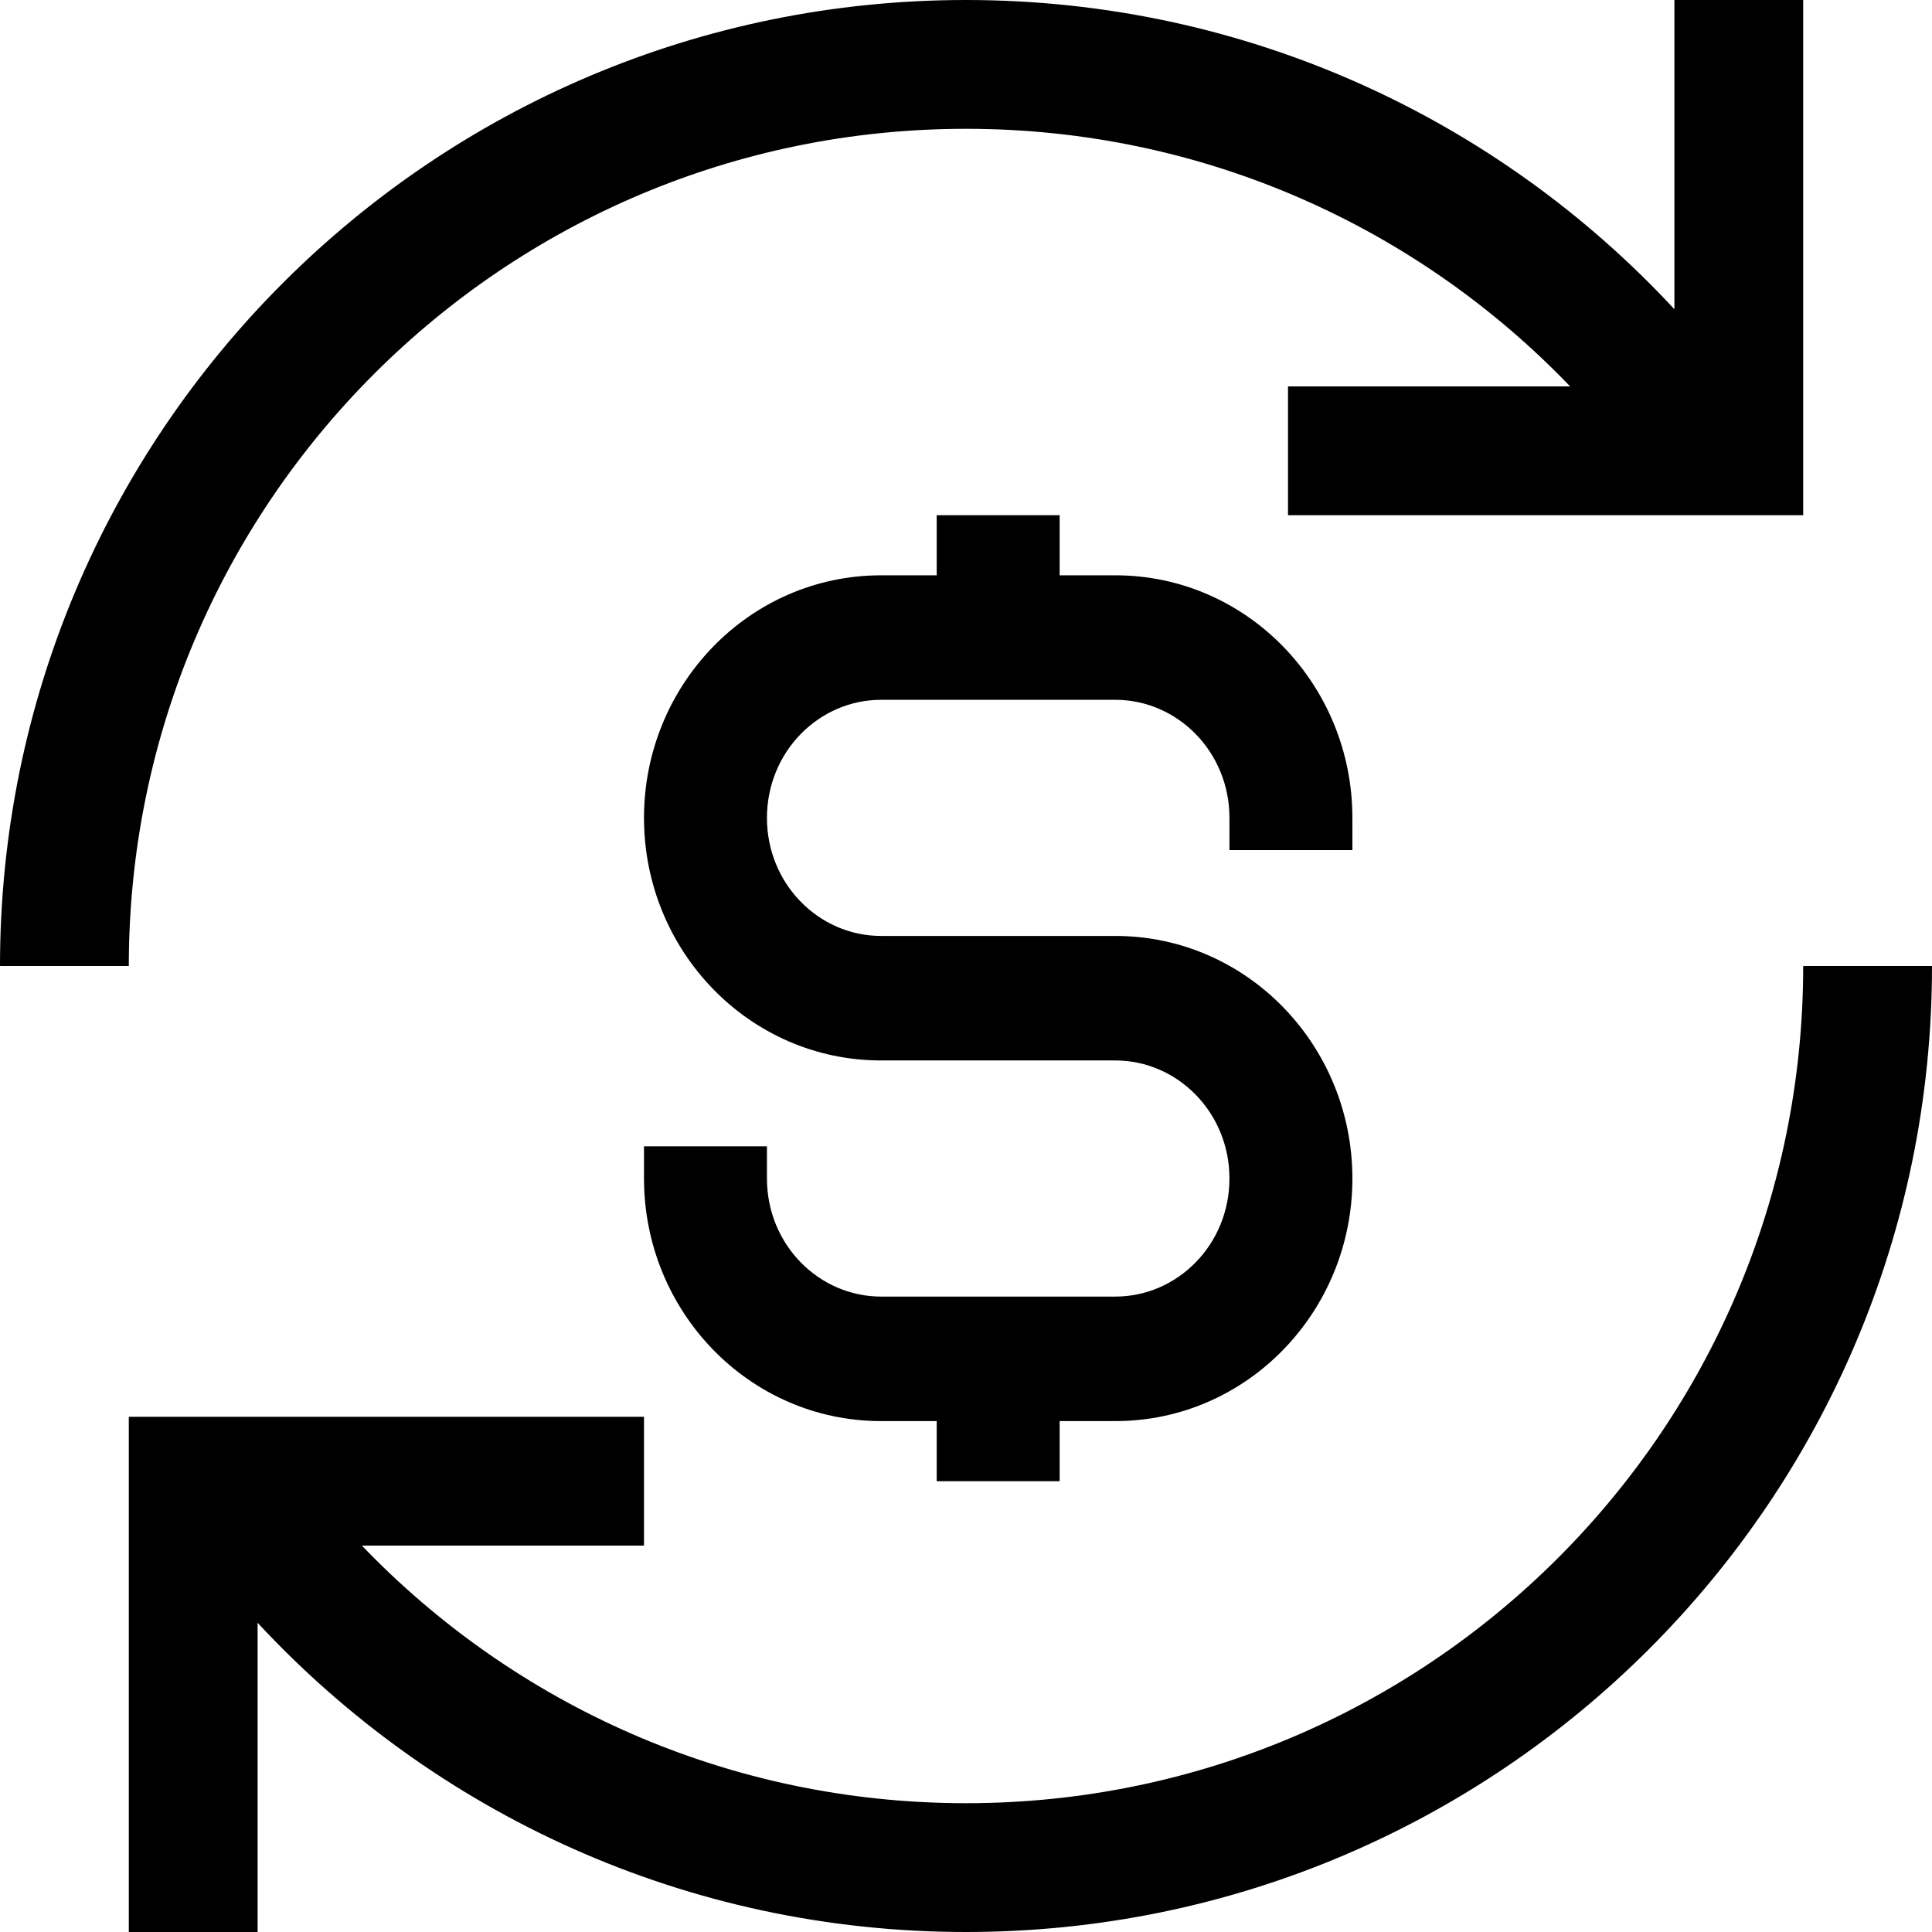
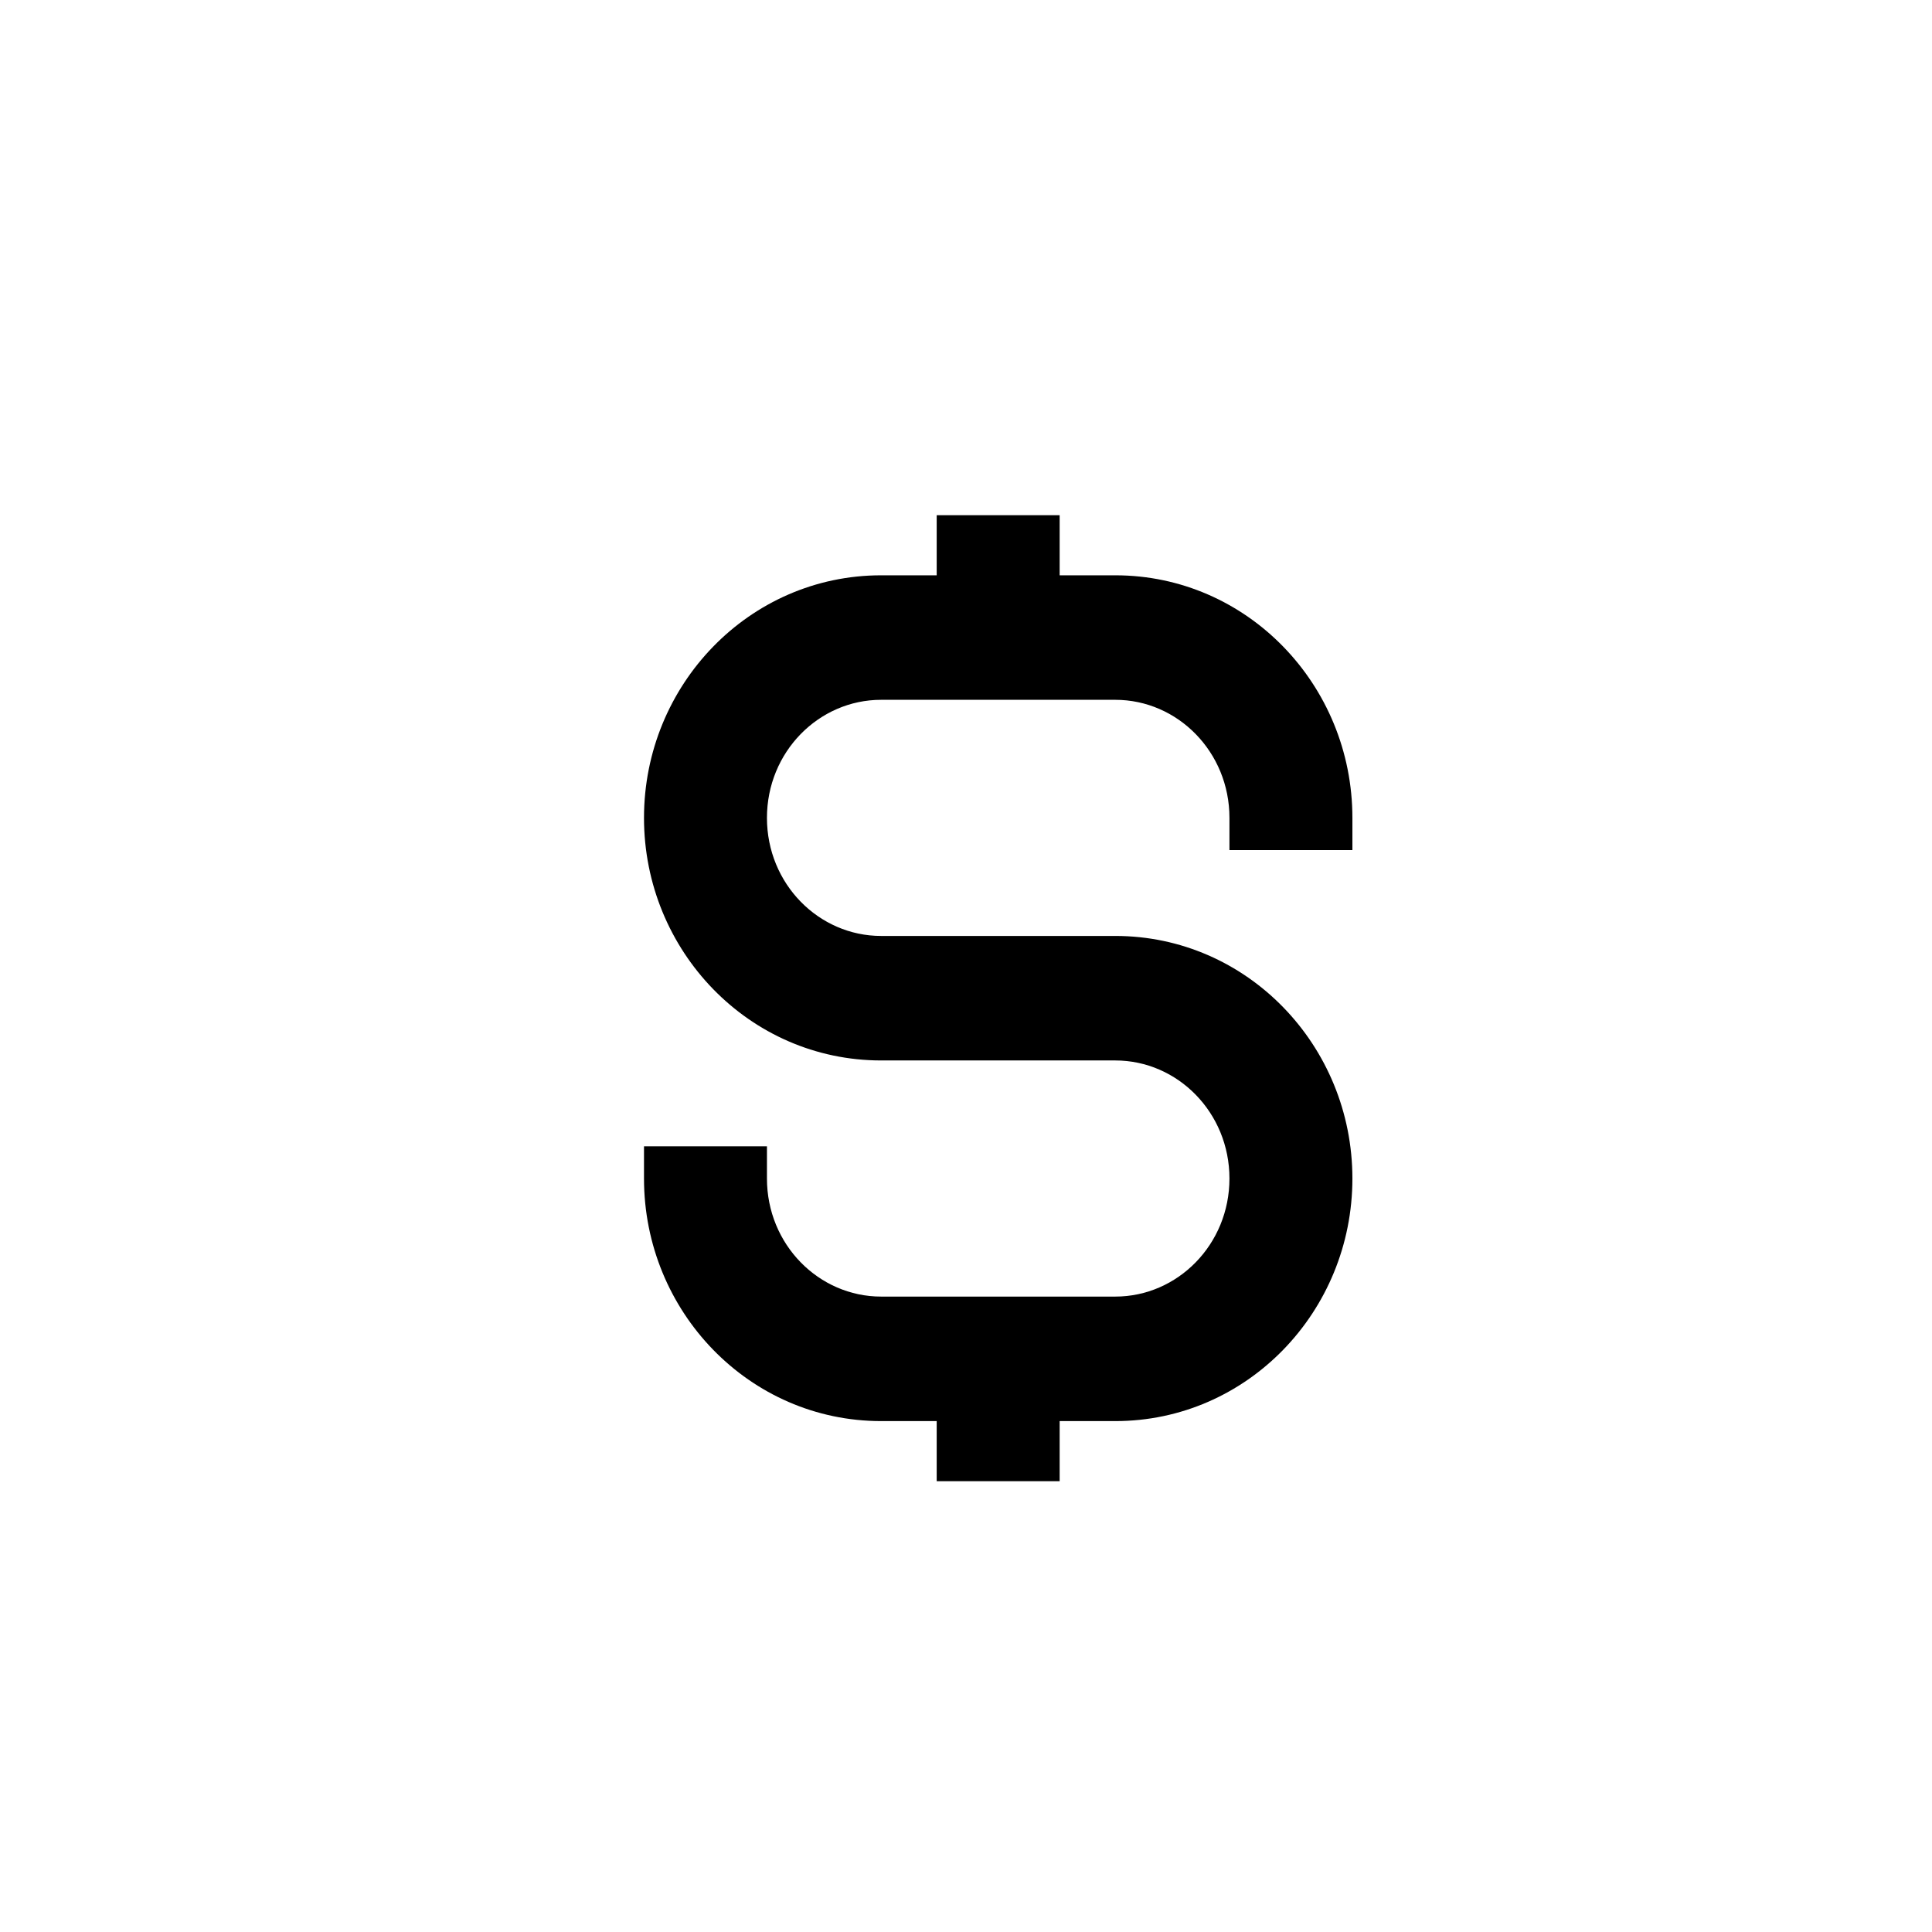
<svg xmlns="http://www.w3.org/2000/svg" width="36" height="36" viewBox="0 0 36 36" fill="none">
-   <path fill-rule="evenodd" clip-rule="evenodd" d="M18 2.4C9.384 2.4 2.4 9.384 2.4 18H0C0 8.059 8.059 0 18 0C23.216 0 27.914 2.22 31.2 5.762V0H33.6V9.6L24 9.6V7.2L29.257 7.2C26.417 4.24 22.424 2.4 18 2.4ZM18 33.6C26.616 33.6 33.6 26.616 33.6 18H36C36 27.941 27.941 36 18 36C12.784 36 8.086 33.78 4.8 30.238V36H2.4V26.4H12V28.8H6.743C9.583 31.76 13.576 33.6 18 33.6Z" fill="black" />
  <path fill-rule="evenodd" clip-rule="evenodd" d="M17.454 9.6H19.745V10.72H20.782C23.237 10.72 25.2 12.759 25.2 15.24V15.84H22.909V15.24C22.909 14.01 21.942 13.04 20.782 13.04H16.418C15.258 13.04 14.291 14.01 14.291 15.24C14.291 16.47 15.258 17.44 16.418 17.44H20.782C23.237 17.44 25.2 19.479 25.2 21.96C25.2 24.441 23.237 26.48 20.782 26.48H19.745V27.6H17.454V26.48H16.418C13.963 26.48 12 24.441 12 21.96V21.36H14.291V21.96C14.291 23.19 15.258 24.16 16.418 24.16H20.782C21.942 24.16 22.909 23.19 22.909 21.96C22.909 20.73 21.942 19.76 20.782 19.76H16.418C13.963 19.76 12 17.721 12 15.24C12 12.759 13.963 10.72 16.418 10.72H17.454V9.6Z" fill="black" />
</svg>